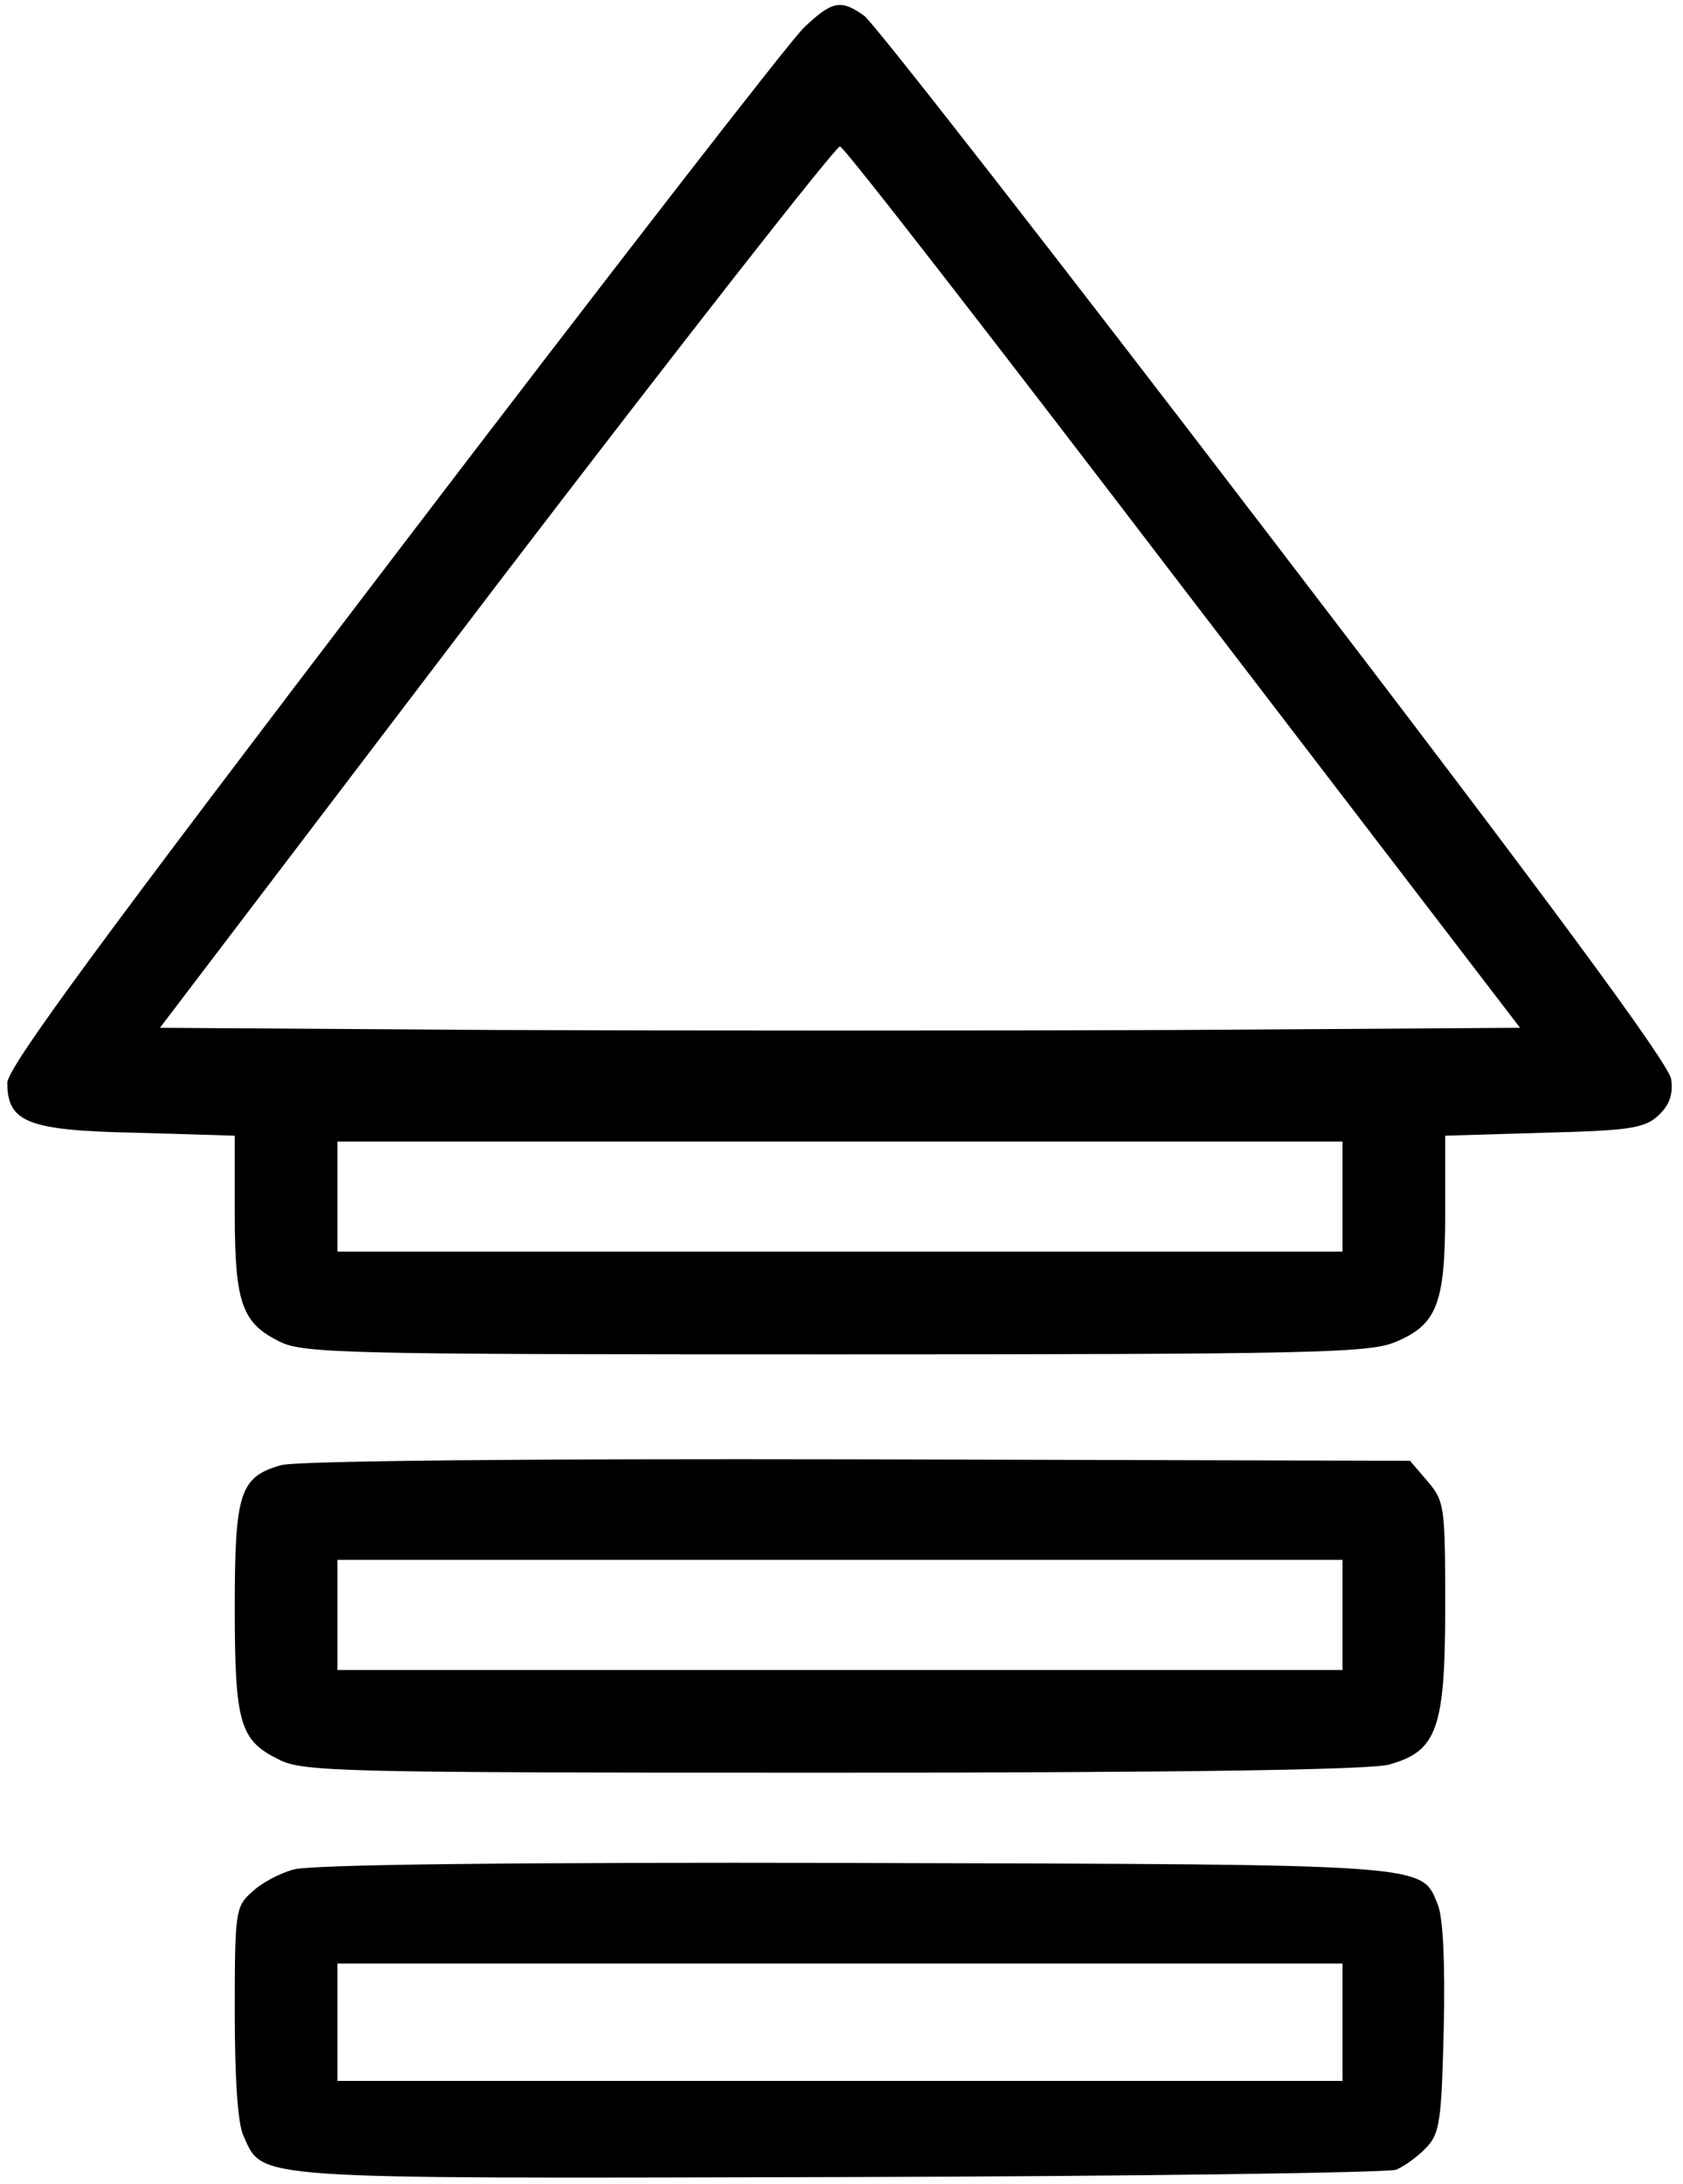
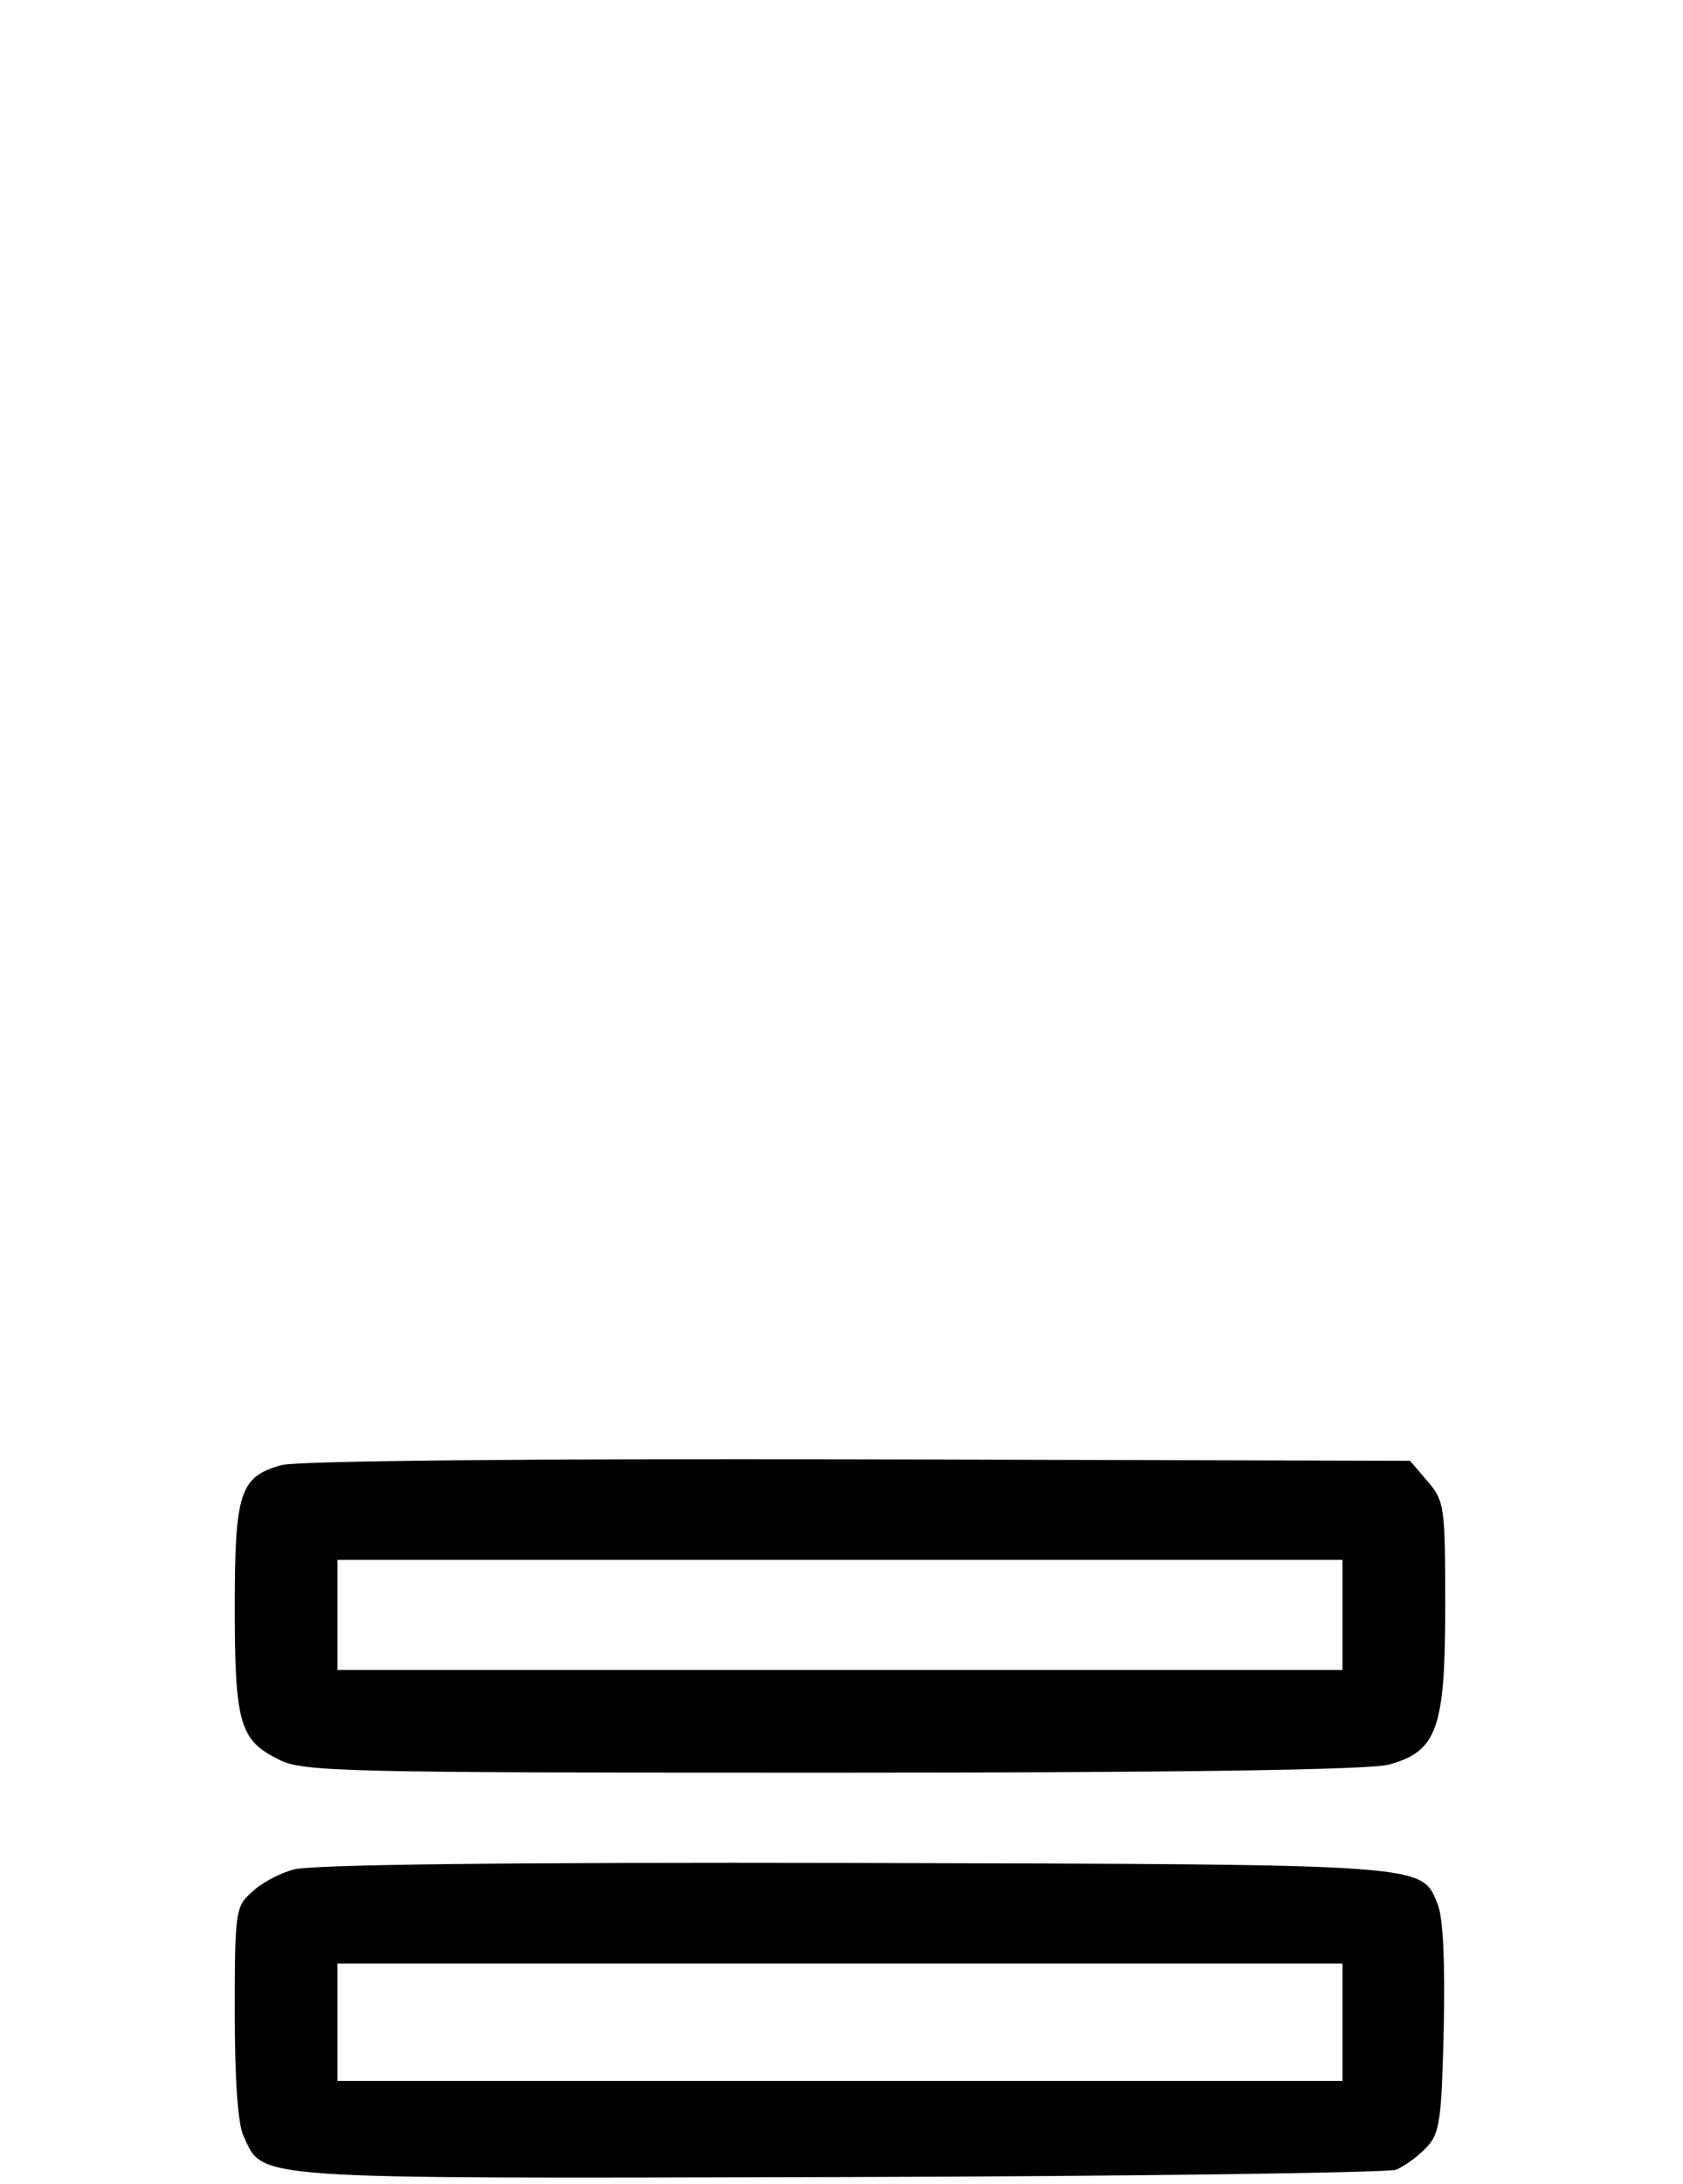
<svg xmlns="http://www.w3.org/2000/svg" version="1.0" width="468pt" height="607pt" viewBox="0 0 468 607" preserveAspectRatio="xMidYMid meet">
  <g transform="translate(0,607) scale(0.204,-0.204)" fill="#000000" stroke="none">
-     <path d="M1096 2938 c-19 -18 -271 -343 -560 -722 -396 -519 -526 -695 -526 -716 0 -54 28 -65 176 -68 l134 -4 0 -106 c0 -122 10 -149 60 -174 32 -17 90 -18 757 -18 644 0 727 2 763 16 59 24 70 52 70 178 l0 104 134 4 c117 3 137 6 156 23 15 14 21 28 18 50 -3 21 -161 236 -541 732 -295 386 -547 709 -559 717 -32 23 -44 20 -82 -16z m517 -764 l459 -599 -467 -3 c-257 -1 -674 -1 -927 0 l-460 3 458 602 c253 331 464 600 469 599 6 -1 216 -272 468 -602z m217 -829 l0 -75 -685 0 -685 0 0 75 0 75 685 0 685 0 0 -75z" />
    <path d="M383 979 c-56 -16 -63 -37 -63 -194 0 -158 7 -181 60 -207 32 -17 89 -18 755 -18 475 0 733 4 758 11 66 18 77 49 77 216 0 136 -1 143 -24 170 l-24 28 -754 2 c-444 1 -766 -2 -785 -8z m1447 -204 l0 -75 -685 0 -685 0 0 75 0 75 685 0 685 0 0 -75z" />
    <path d="M400 428 c-19 -5 -45 -19 -57 -31 -22 -19 -23 -28 -23 -163 0 -90 4 -153 12 -169 27 -60 3 -58 811 -56 406 1 748 6 760 10 12 5 31 19 42 31 18 19 20 39 23 162 2 90 -1 150 -8 168 -23 56 -3 55 -795 57 -464 1 -743 -2 -765 -9z m1430 -208 l0 -80 -685 0 -685 0 0 80 0 80 685 0 685 0 0 -80z" />
  </g>
</svg>